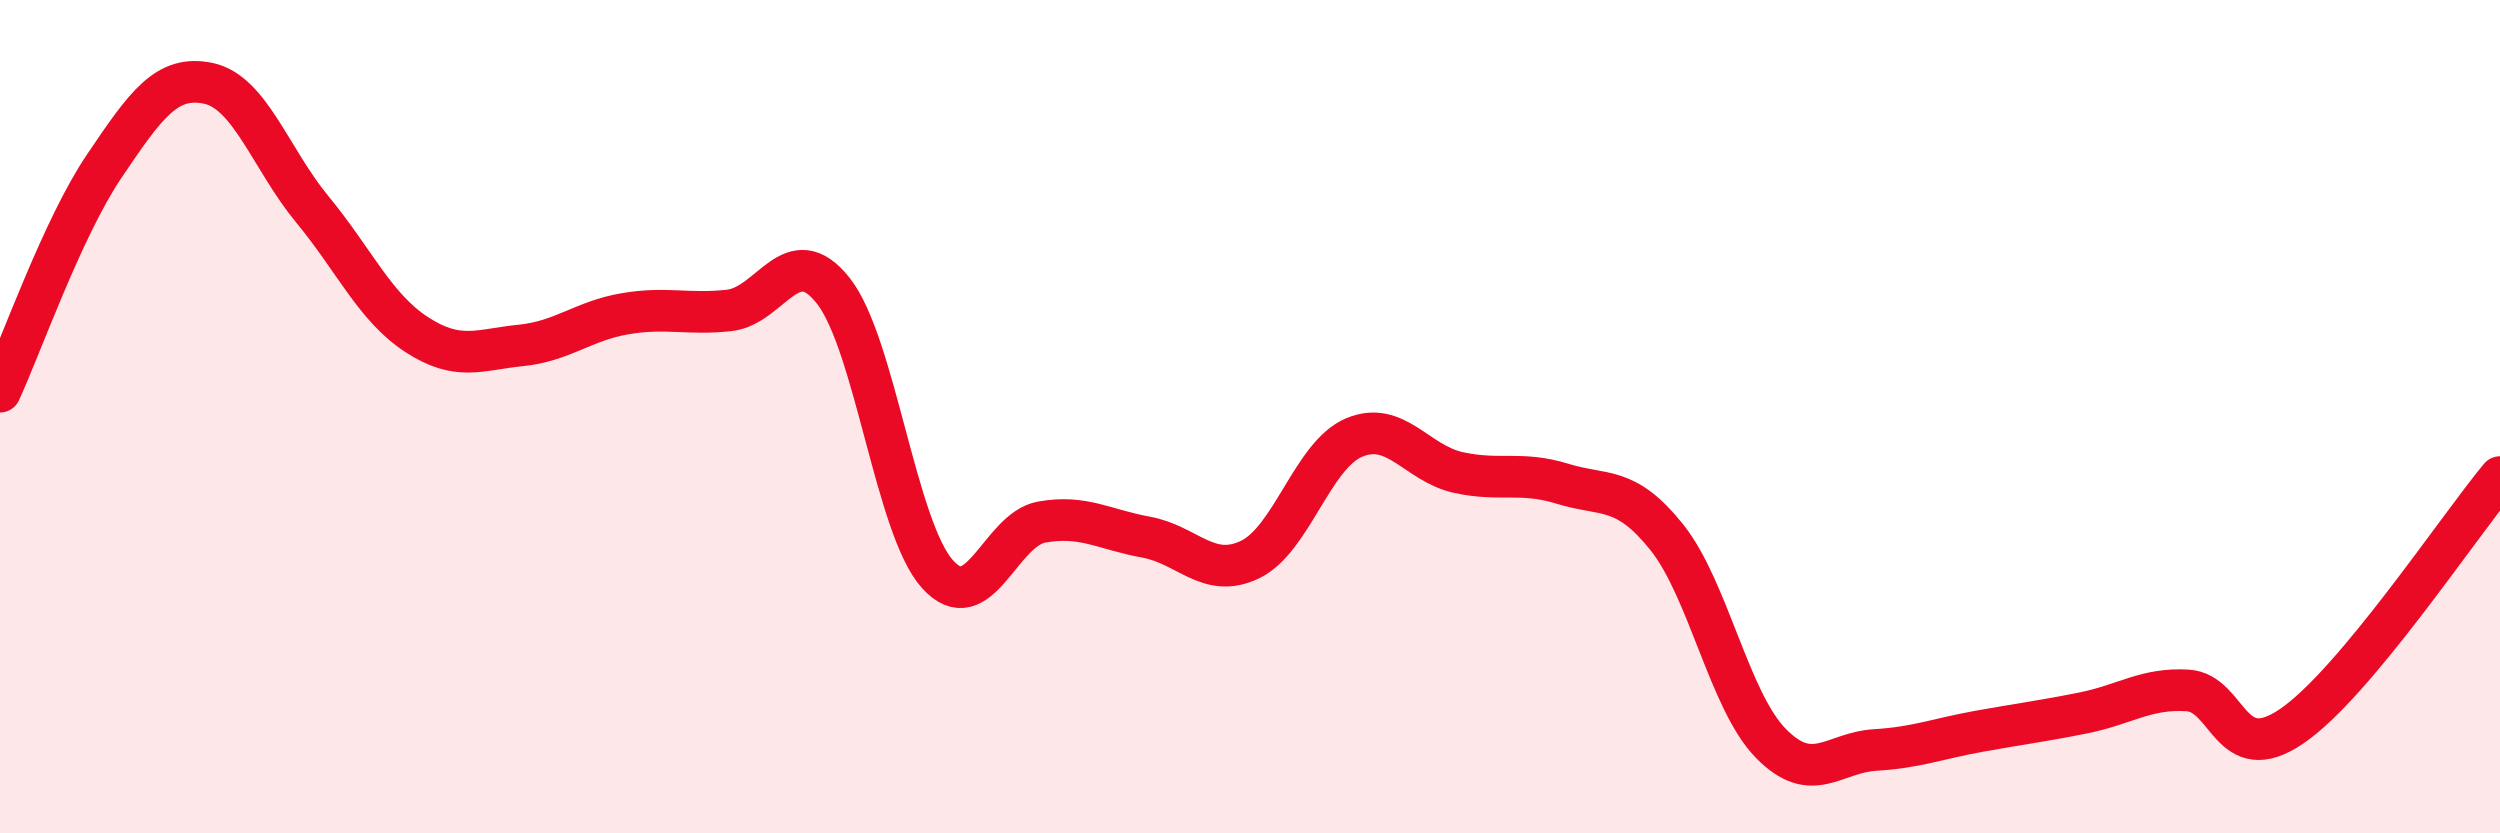
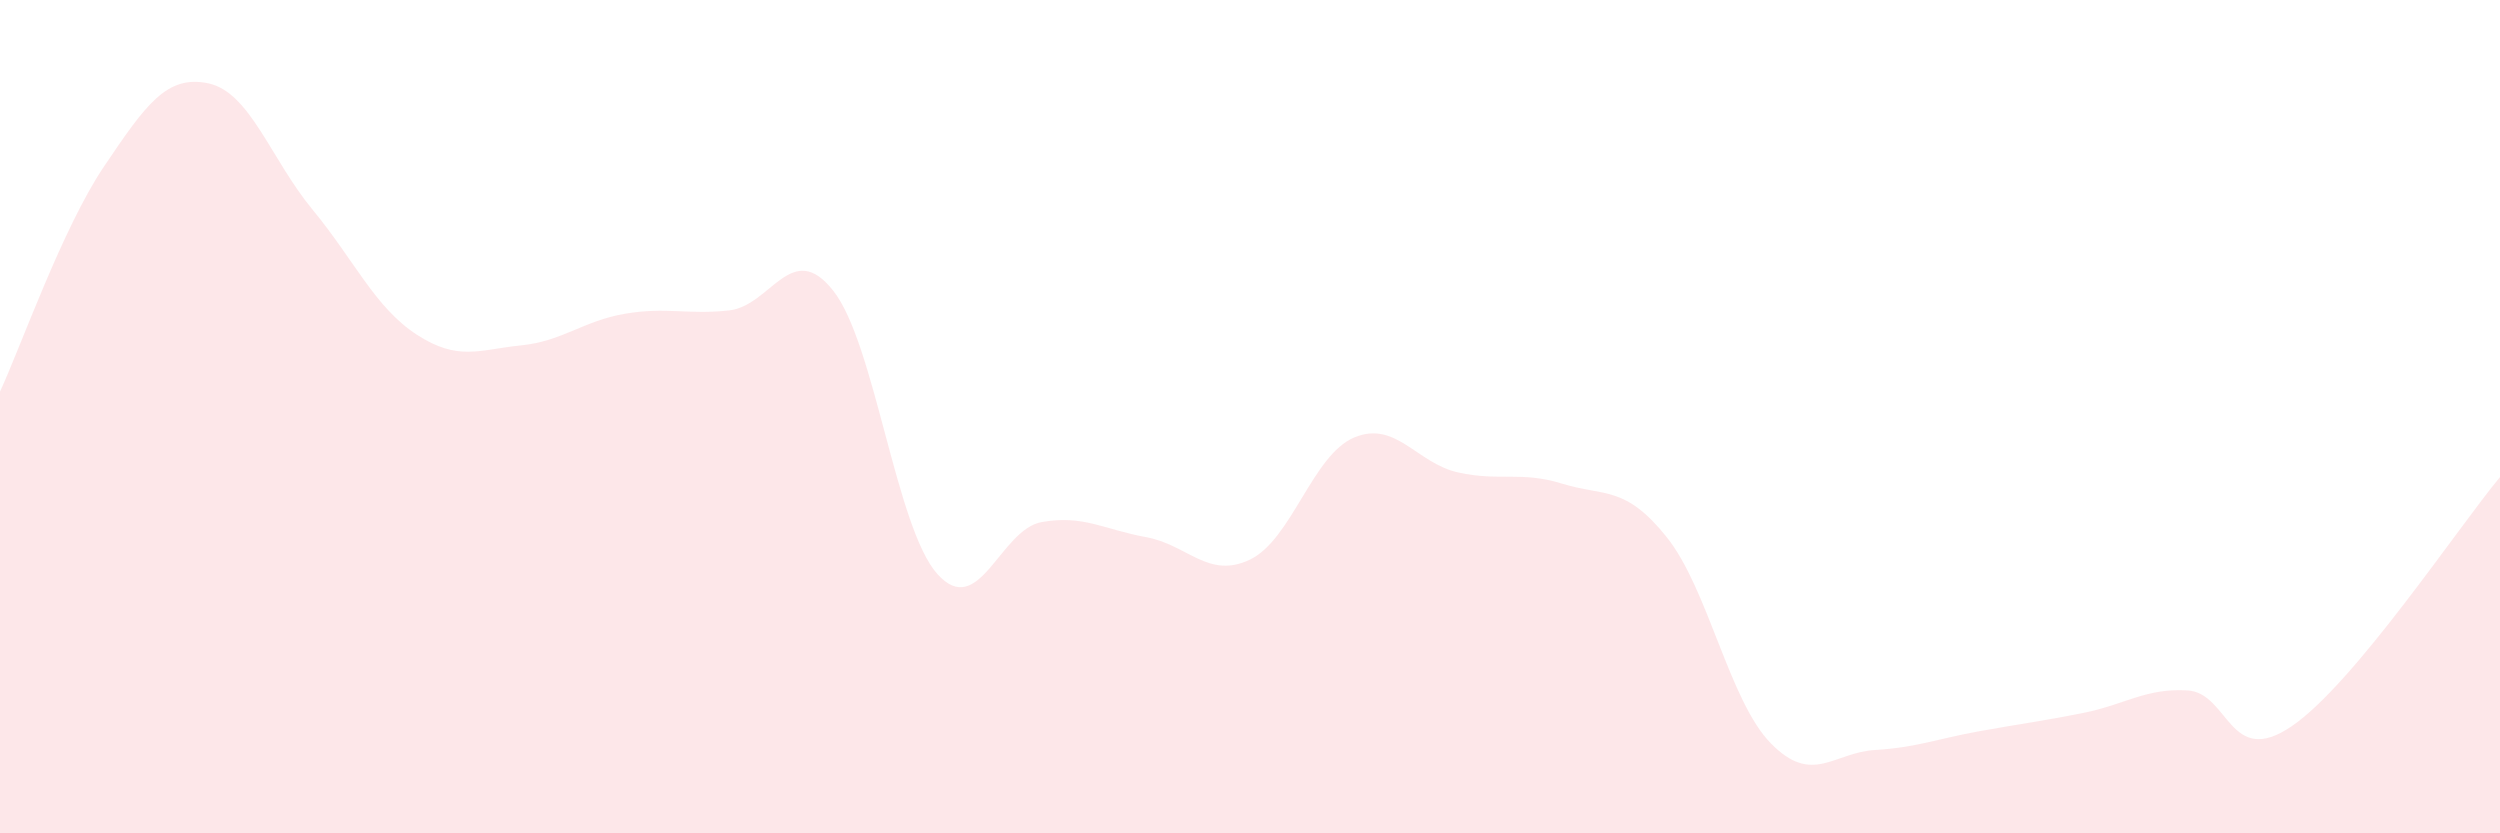
<svg xmlns="http://www.w3.org/2000/svg" width="60" height="20" viewBox="0 0 60 20">
  <path d="M 0,9.4 C 0.5,8.32 1.5,5.47 2.5,3.99 C 3.5,2.51 4,1.79 5,2 C 6,2.21 6.5,3.82 7.5,5.03 C 8.5,6.24 9,7.38 10,8.03 C 11,8.68 11.5,8.39 12.5,8.29 C 13.5,8.19 14,7.7 15,7.53 C 16,7.36 16.5,7.56 17.5,7.45 C 18.5,7.34 19,5.71 20,6.98 C 21,8.25 21.5,12.67 22.5,13.78 C 23.5,14.89 24,12.71 25,12.53 C 26,12.35 26.5,12.71 27.5,12.89 C 28.5,13.07 29,13.91 30,13.43 C 31,12.95 31.5,10.92 32.5,10.5 C 33.5,10.08 34,11.12 35,11.34 C 36,11.56 36.5,11.3 37.5,11.61 C 38.5,11.92 39,11.64 40,12.89 C 41,14.14 41.5,16.82 42.5,17.84 C 43.5,18.86 44,18.06 45,18 C 46,17.94 46.5,17.73 47.5,17.55 C 48.5,17.37 49,17.31 50,17.11 C 51,16.91 51.5,16.51 52.5,16.57 C 53.5,16.63 53.5,18.45 55,17.43 C 56.5,16.41 59,12.65 60,11.45L60 20L0 20Z" fill="#EB0A25" opacity="0.1" stroke-linecap="round" stroke-linejoin="round" />
-   <path d="M 0,9.4 C 0.5,8.32 1.5,5.47 2.5,3.99 C 3.5,2.51 4,1.79 5,2 C 6,2.21 6.5,3.82 7.5,5.03 C 8.5,6.24 9,7.38 10,8.03 C 11,8.68 11.5,8.39 12.5,8.29 C 13.5,8.19 14,7.7 15,7.53 C 16,7.36 16.5,7.56 17.5,7.45 C 18.5,7.34 19,5.71 20,6.98 C 21,8.25 21.5,12.67 22.5,13.78 C 23.5,14.89 24,12.71 25,12.53 C 26,12.35 26.5,12.71 27.5,12.89 C 28.5,13.07 29,13.91 30,13.43 C 31,12.95 31.5,10.92 32.5,10.5 C 33.5,10.08 34,11.12 35,11.34 C 36,11.56 36.5,11.3 37.5,11.61 C 38.5,11.92 39,11.64 40,12.89 C 41,14.14 41.5,16.82 42.5,17.84 C 43.5,18.86 44,18.06 45,18 C 46,17.94 46.5,17.73 47.5,17.55 C 48.5,17.37 49,17.31 50,17.11 C 51,16.91 51.5,16.51 52.5,16.57 C 53.5,16.63 53.5,18.45 55,17.43 C 56.5,16.41 59,12.65 60,11.45" stroke="#EB0A25" stroke-width="1" fill="none" stroke-linecap="round" stroke-linejoin="round" />
</svg>